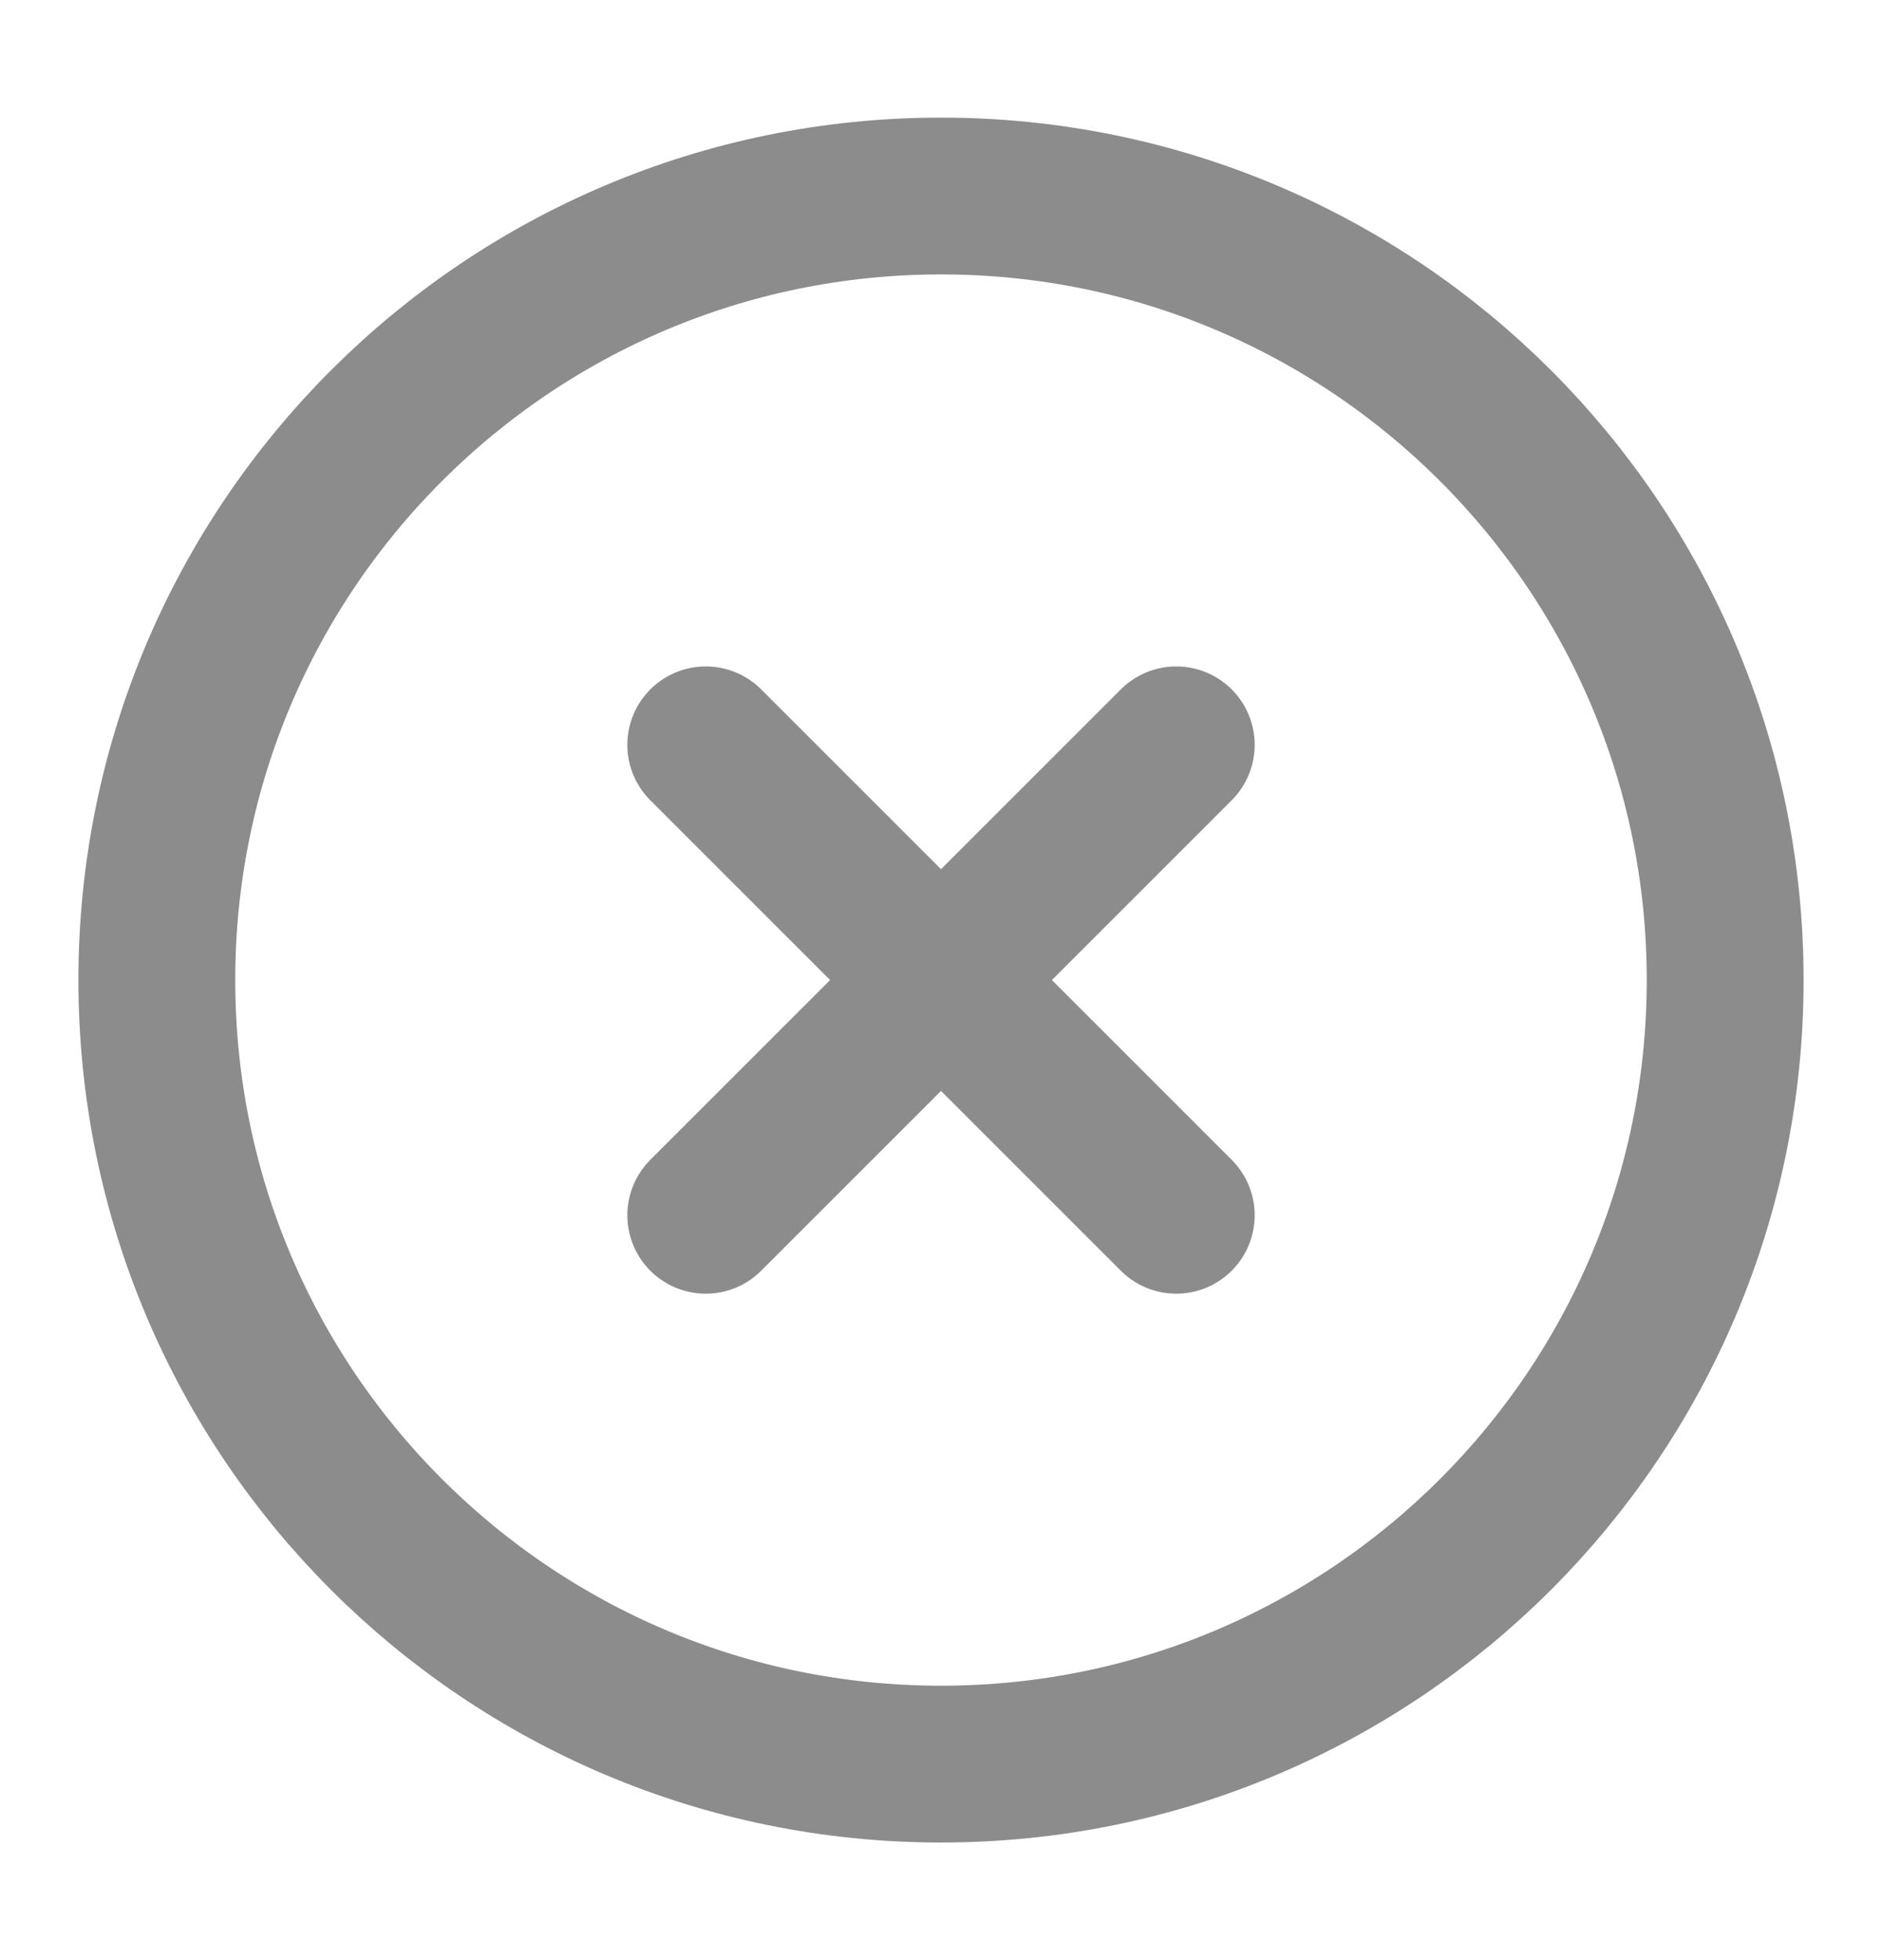
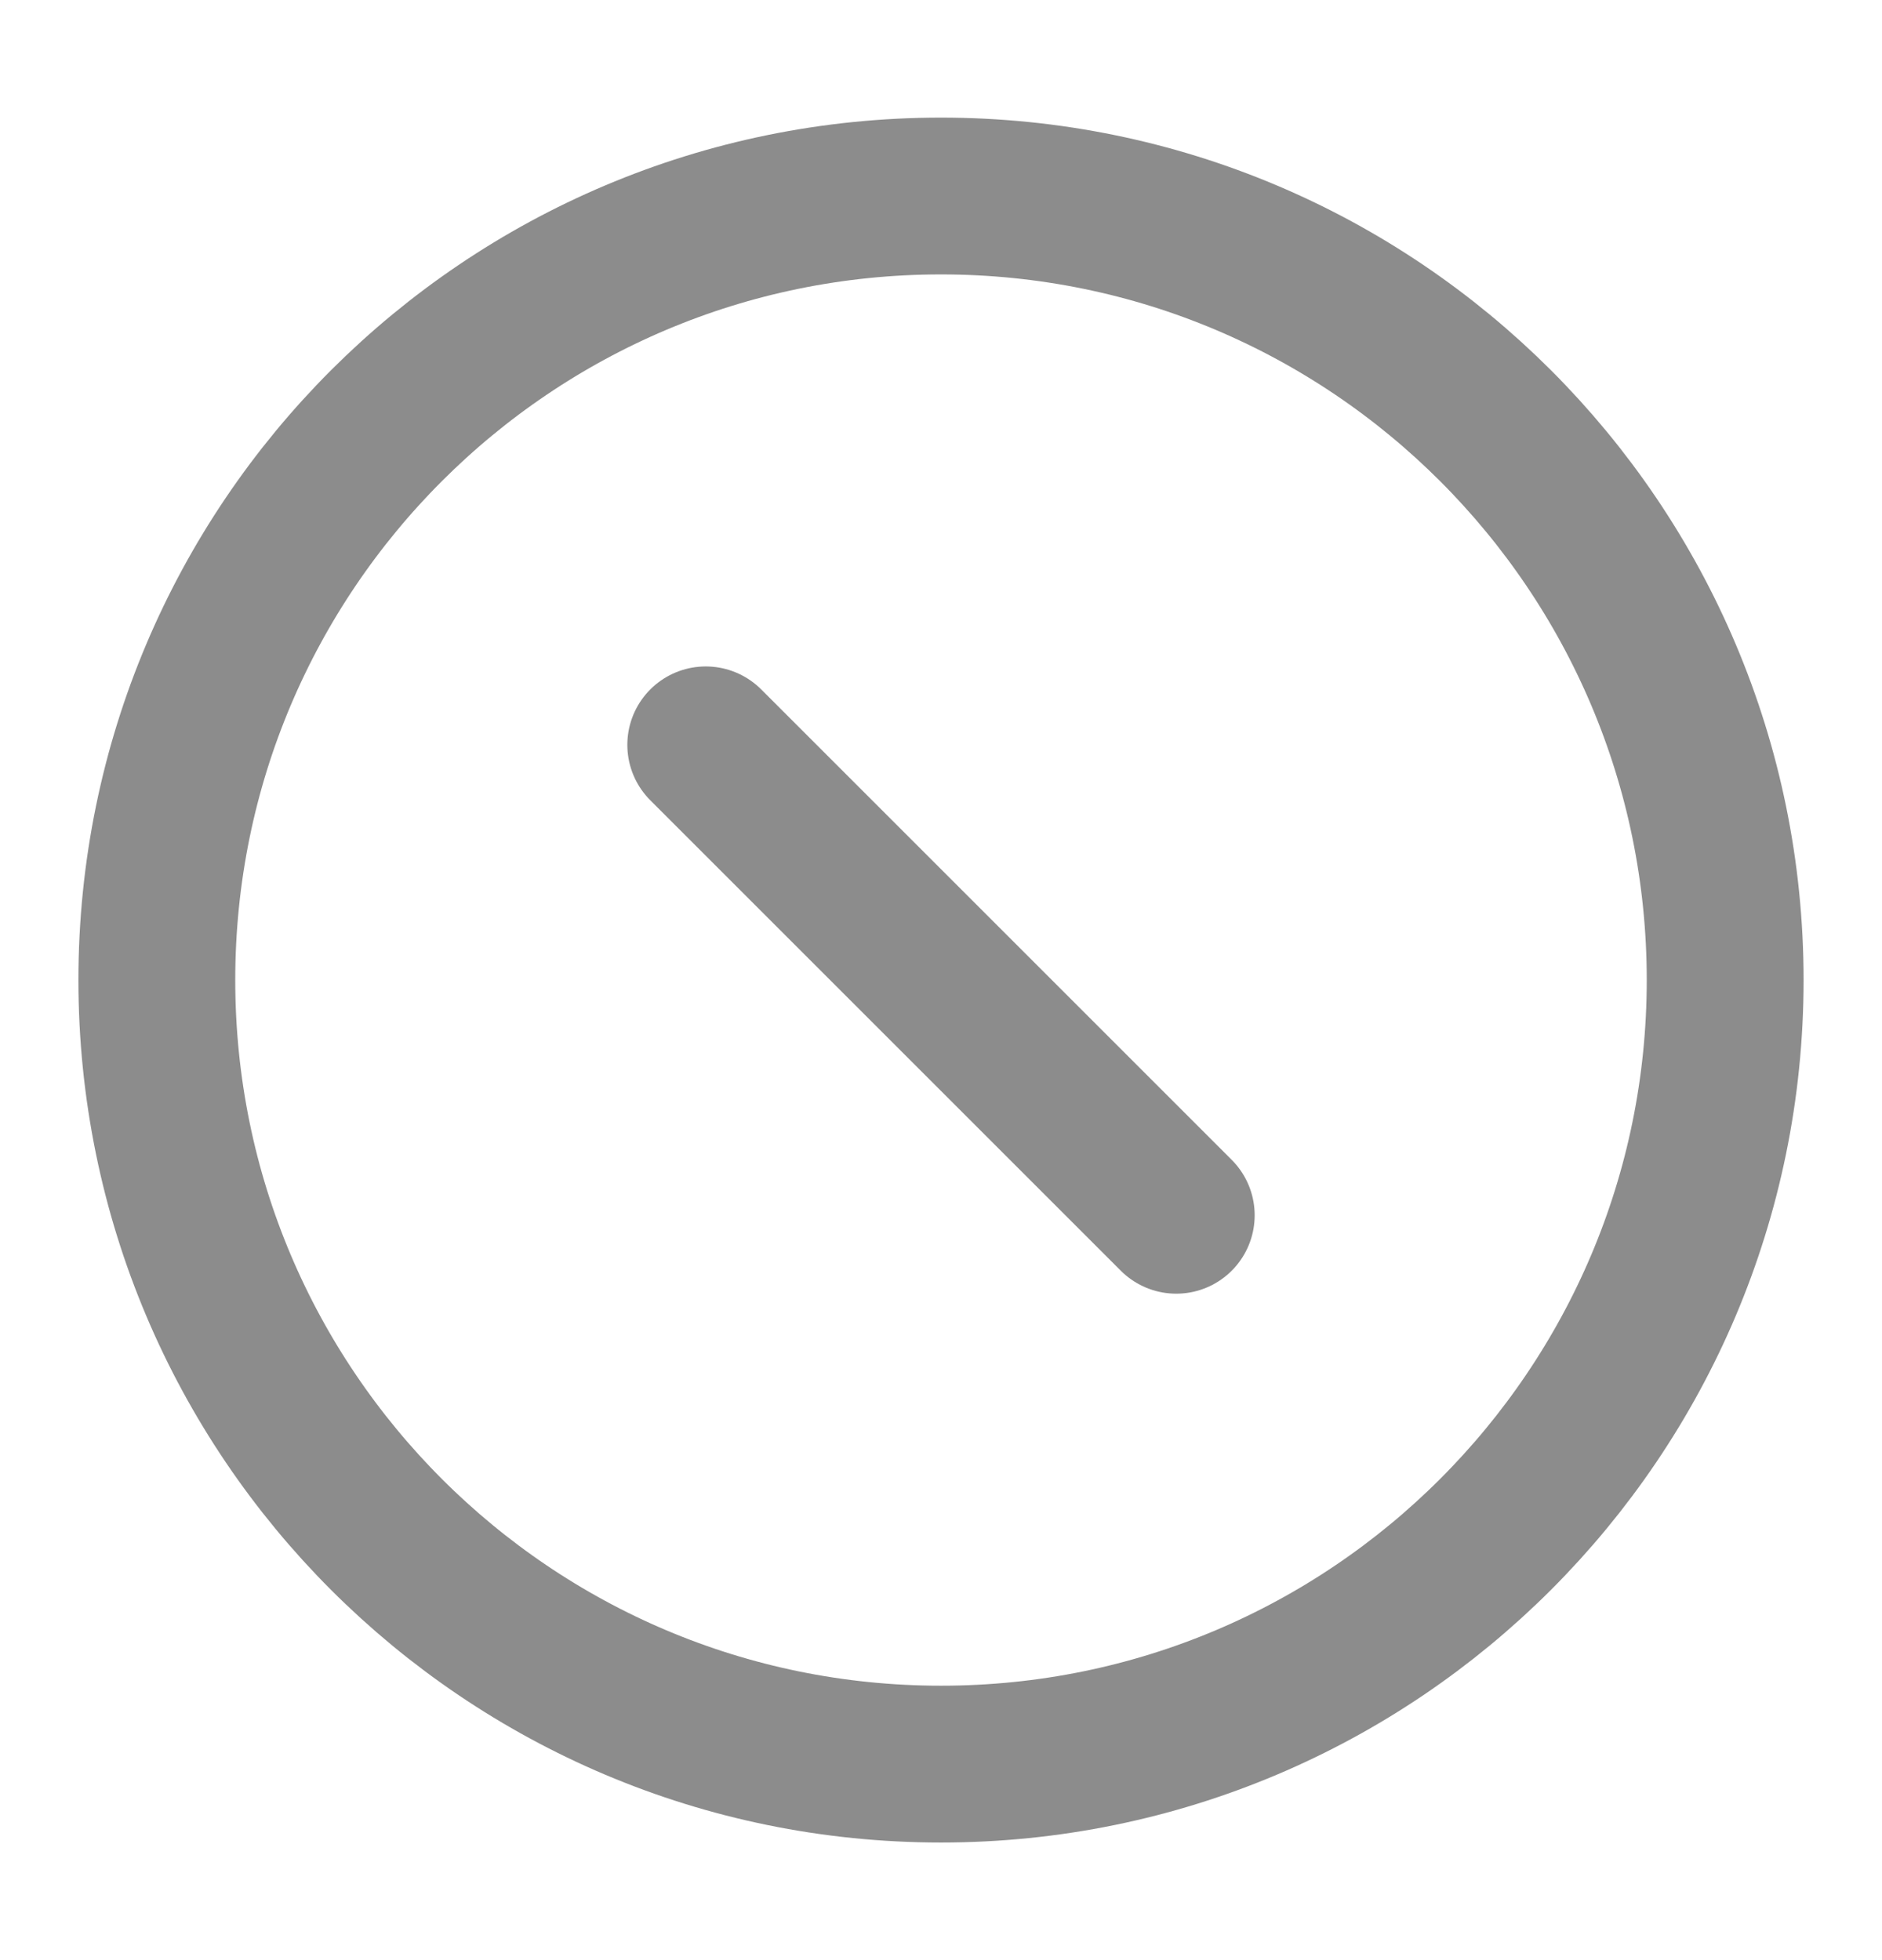
<svg xmlns="http://www.w3.org/2000/svg" width="24" height="25" viewBox="0 0 24 25" fill="none">
  <path d="M12 22.5C17.523 22.5 22 18.023 22 12.5C22 6.977 17.523 2.5 12 2.5C6.477 2.5 2 6.977 2 12.5C2 18.023 6.477 22.5 12 22.5Z" stroke="#8C8C8C" stroke-width="2" stroke-linecap="round" stroke-linejoin="round" />
-   <path d="M15 9.5L9 15.5" stroke="#8C8C8C" stroke-width="2" stroke-linecap="round" stroke-linejoin="round" />
  <path d="M9 9.5L15 15.5" stroke="#8C8C8C" stroke-width="2" stroke-linecap="round" stroke-linejoin="round" />
</svg>